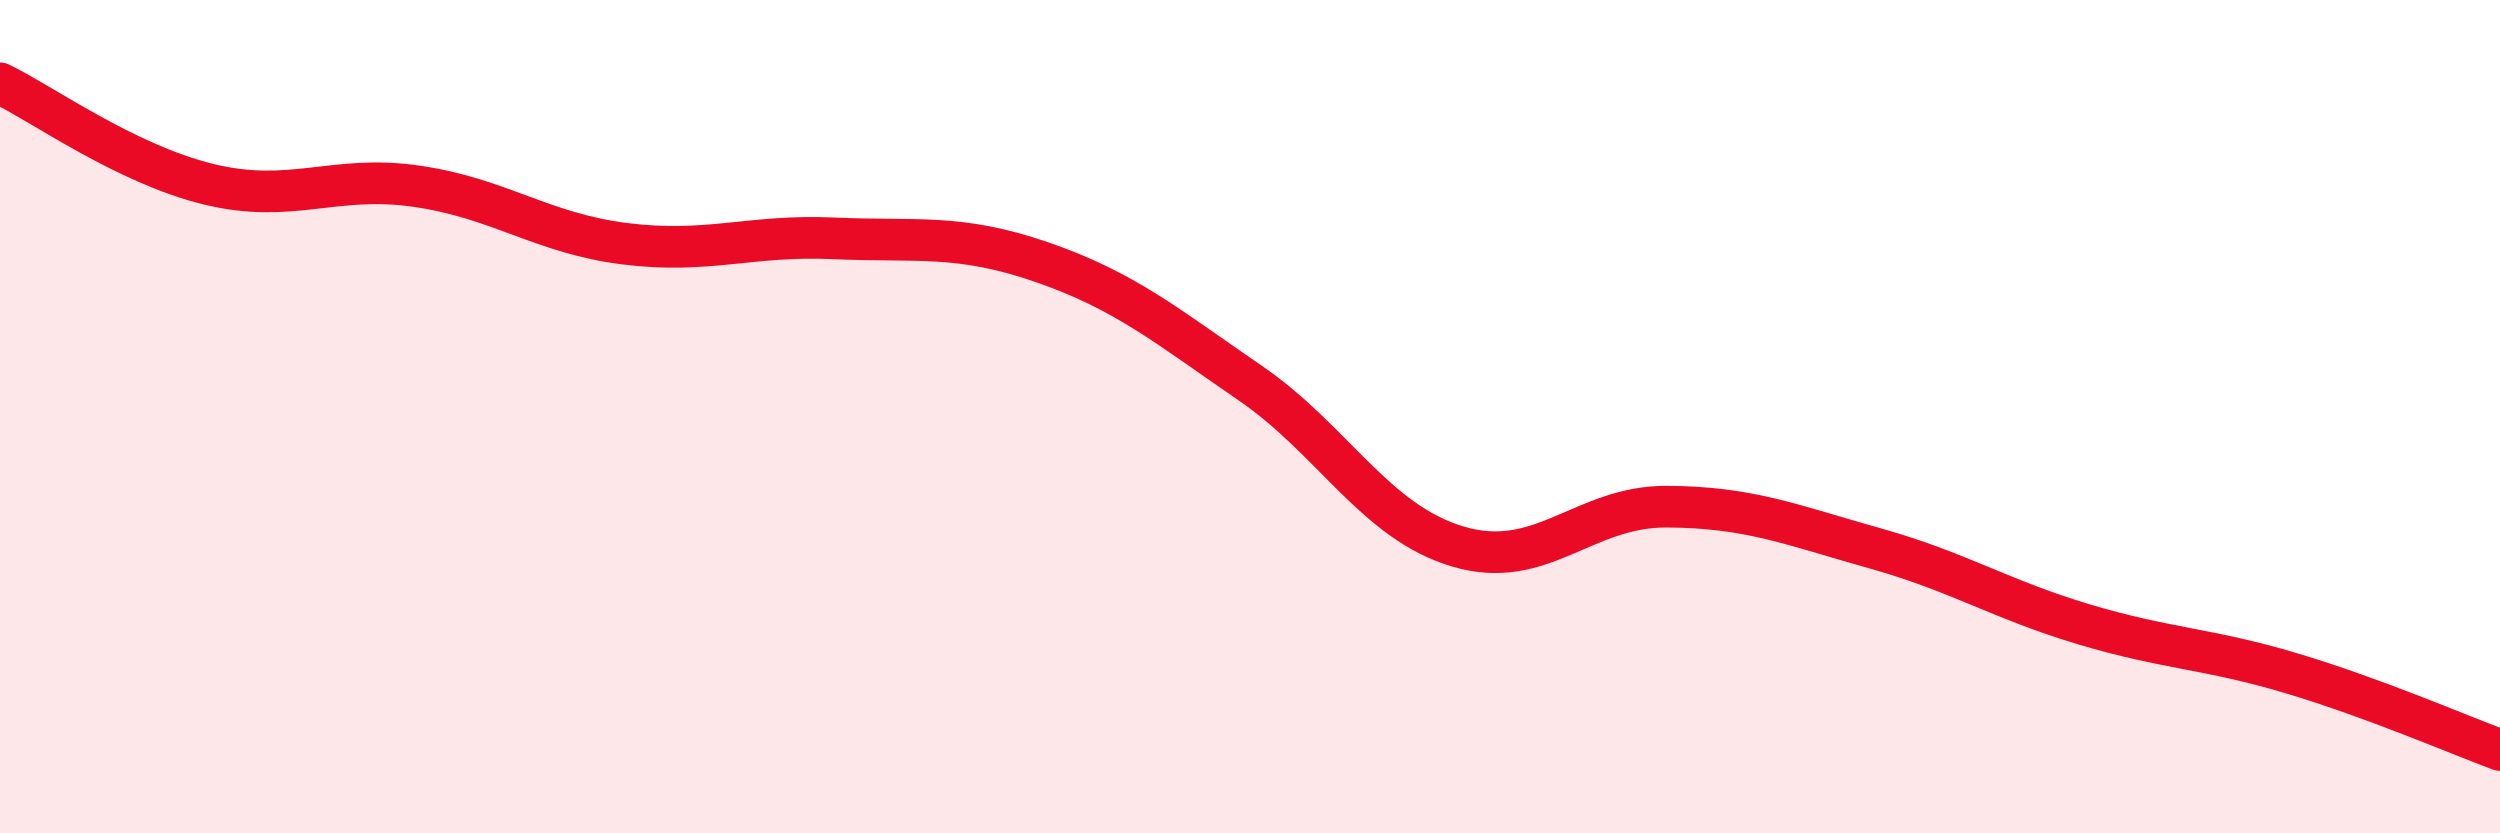
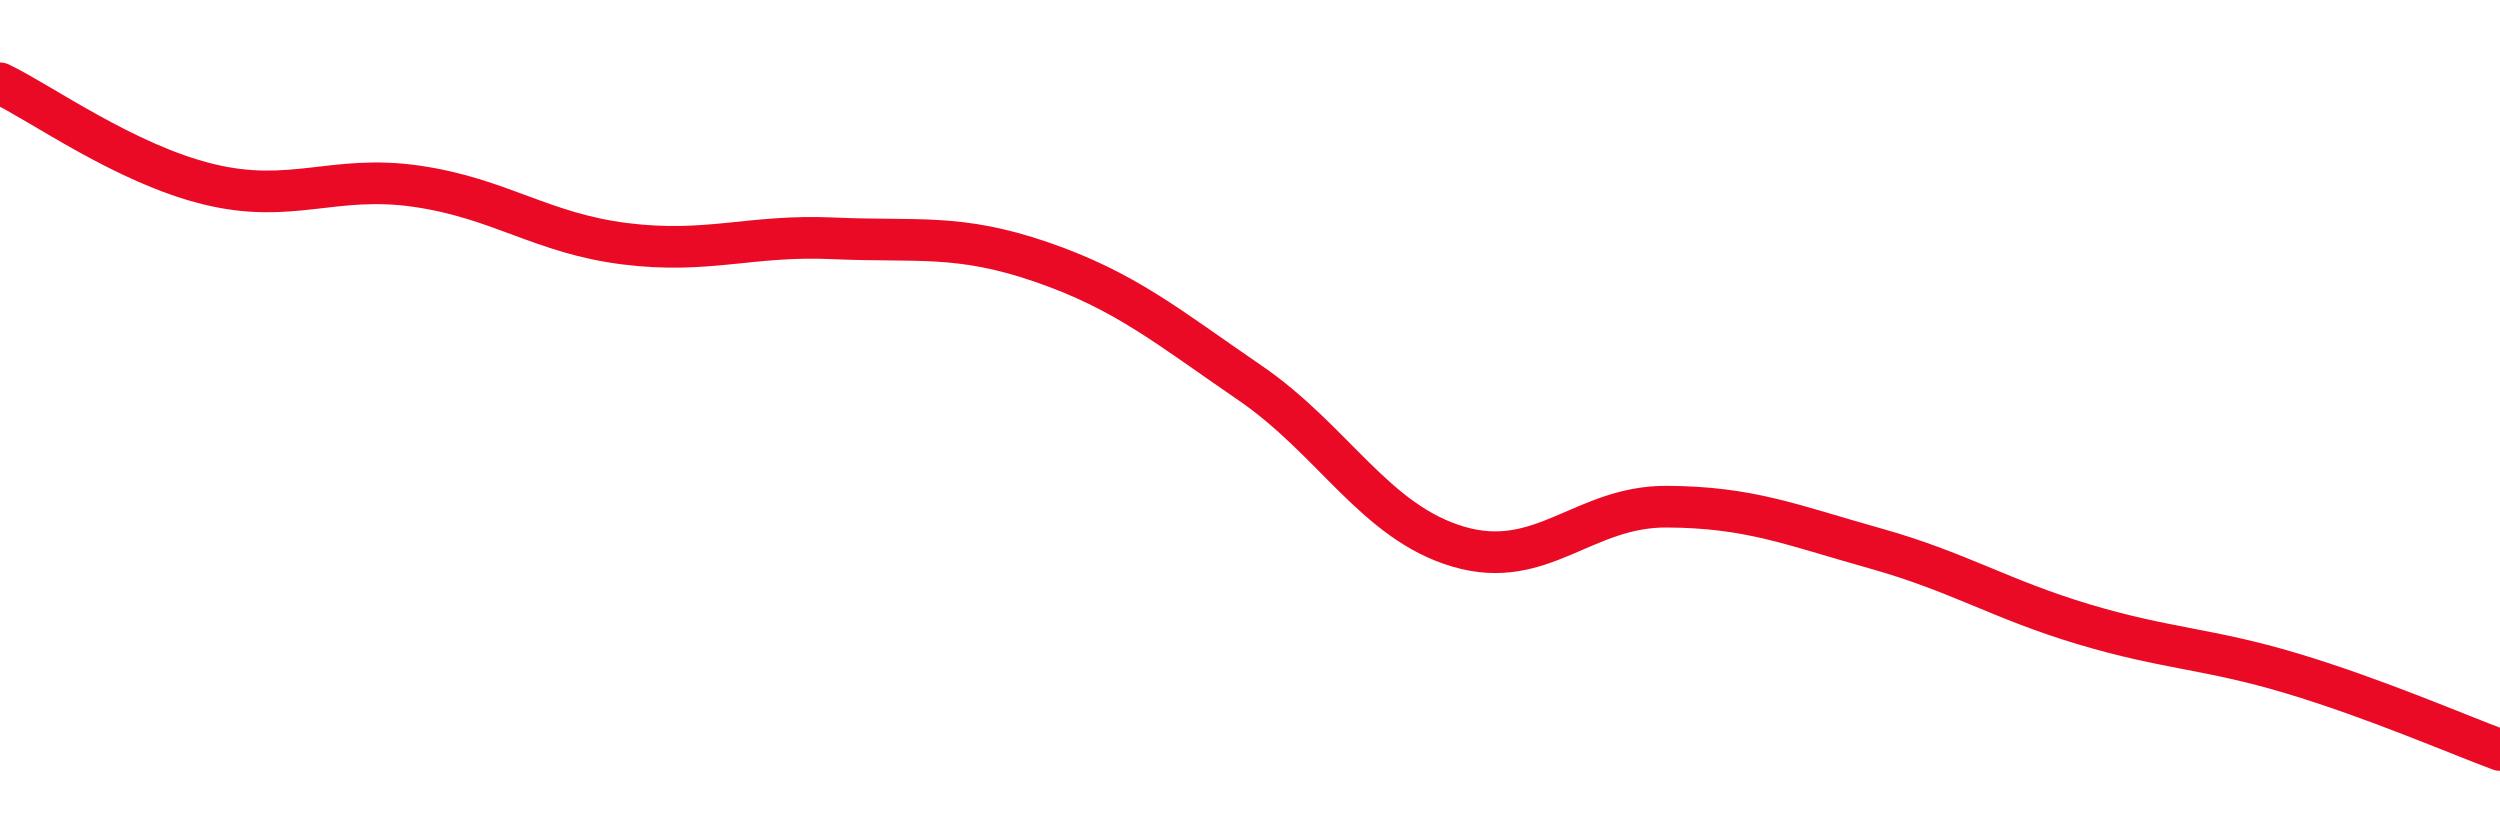
<svg xmlns="http://www.w3.org/2000/svg" width="60" height="20" viewBox="0 0 60 20">
-   <path d="M 0,2 C 1,2.48 3,3.93 5,4.42 C 7,4.91 8,4.18 10,4.47 C 12,4.76 13,5.6 15,5.85 C 17,6.1 18,5.63 20,5.72 C 22,5.81 23,5.6 25,6.29 C 27,6.98 28,7.82 30,9.19 C 32,10.56 33,12.53 35,13.12 C 37,13.71 38,12.15 40,12.16 C 42,12.17 43,12.6 45,13.16 C 47,13.72 48,14.38 50,14.98 C 52,15.58 53,15.56 55,16.16 C 57,16.76 59,17.63 60,18L60 20L0 20Z" fill="#EB0A25" opacity="0.1" stroke-linecap="round" stroke-linejoin="round" />
  <path d="M 0,2 C 1,2.48 3,3.93 5,4.42 C 7,4.91 8,4.18 10,4.47 C 12,4.76 13,5.6 15,5.85 C 17,6.1 18,5.63 20,5.72 C 22,5.81 23,5.6 25,6.29 C 27,6.98 28,7.82 30,9.19 C 32,10.56 33,12.53 35,13.12 C 37,13.71 38,12.15 40,12.16 C 42,12.17 43,12.6 45,13.16 C 47,13.72 48,14.38 50,14.98 C 52,15.58 53,15.56 55,16.16 C 57,16.76 59,17.63 60,18" stroke="#EB0A25" stroke-width="1" fill="none" stroke-linecap="round" stroke-linejoin="round" />
</svg>